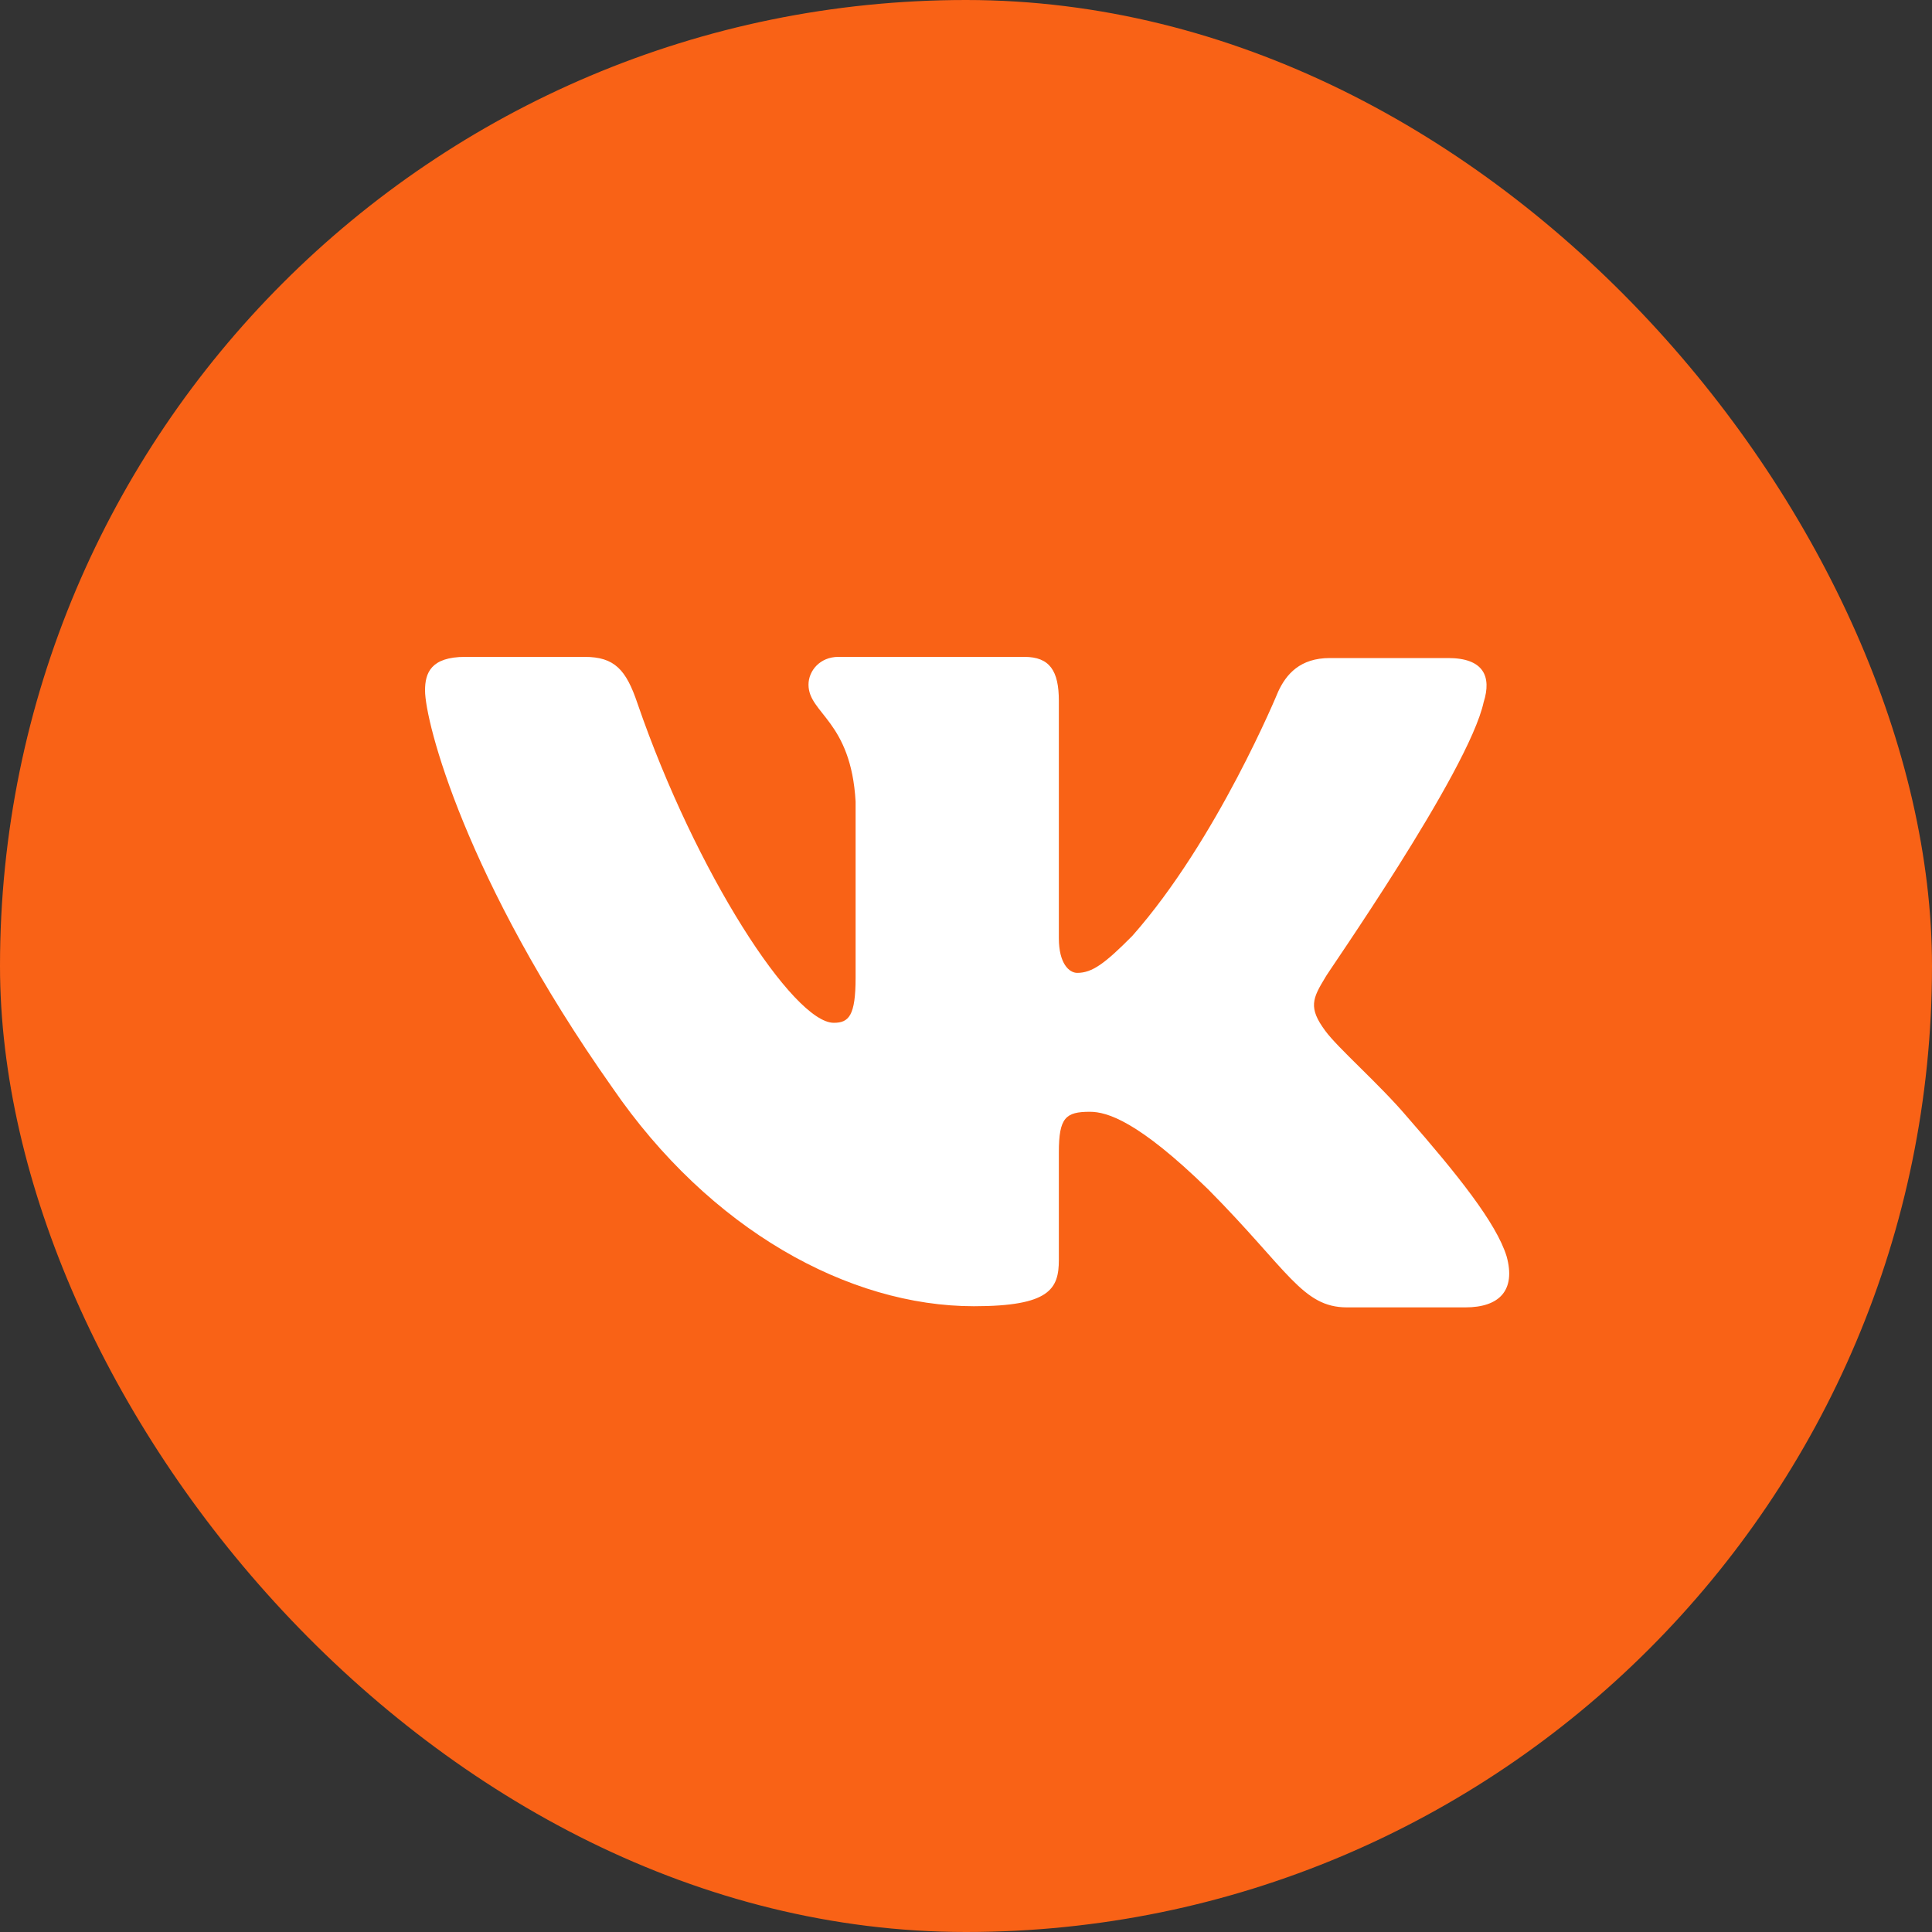
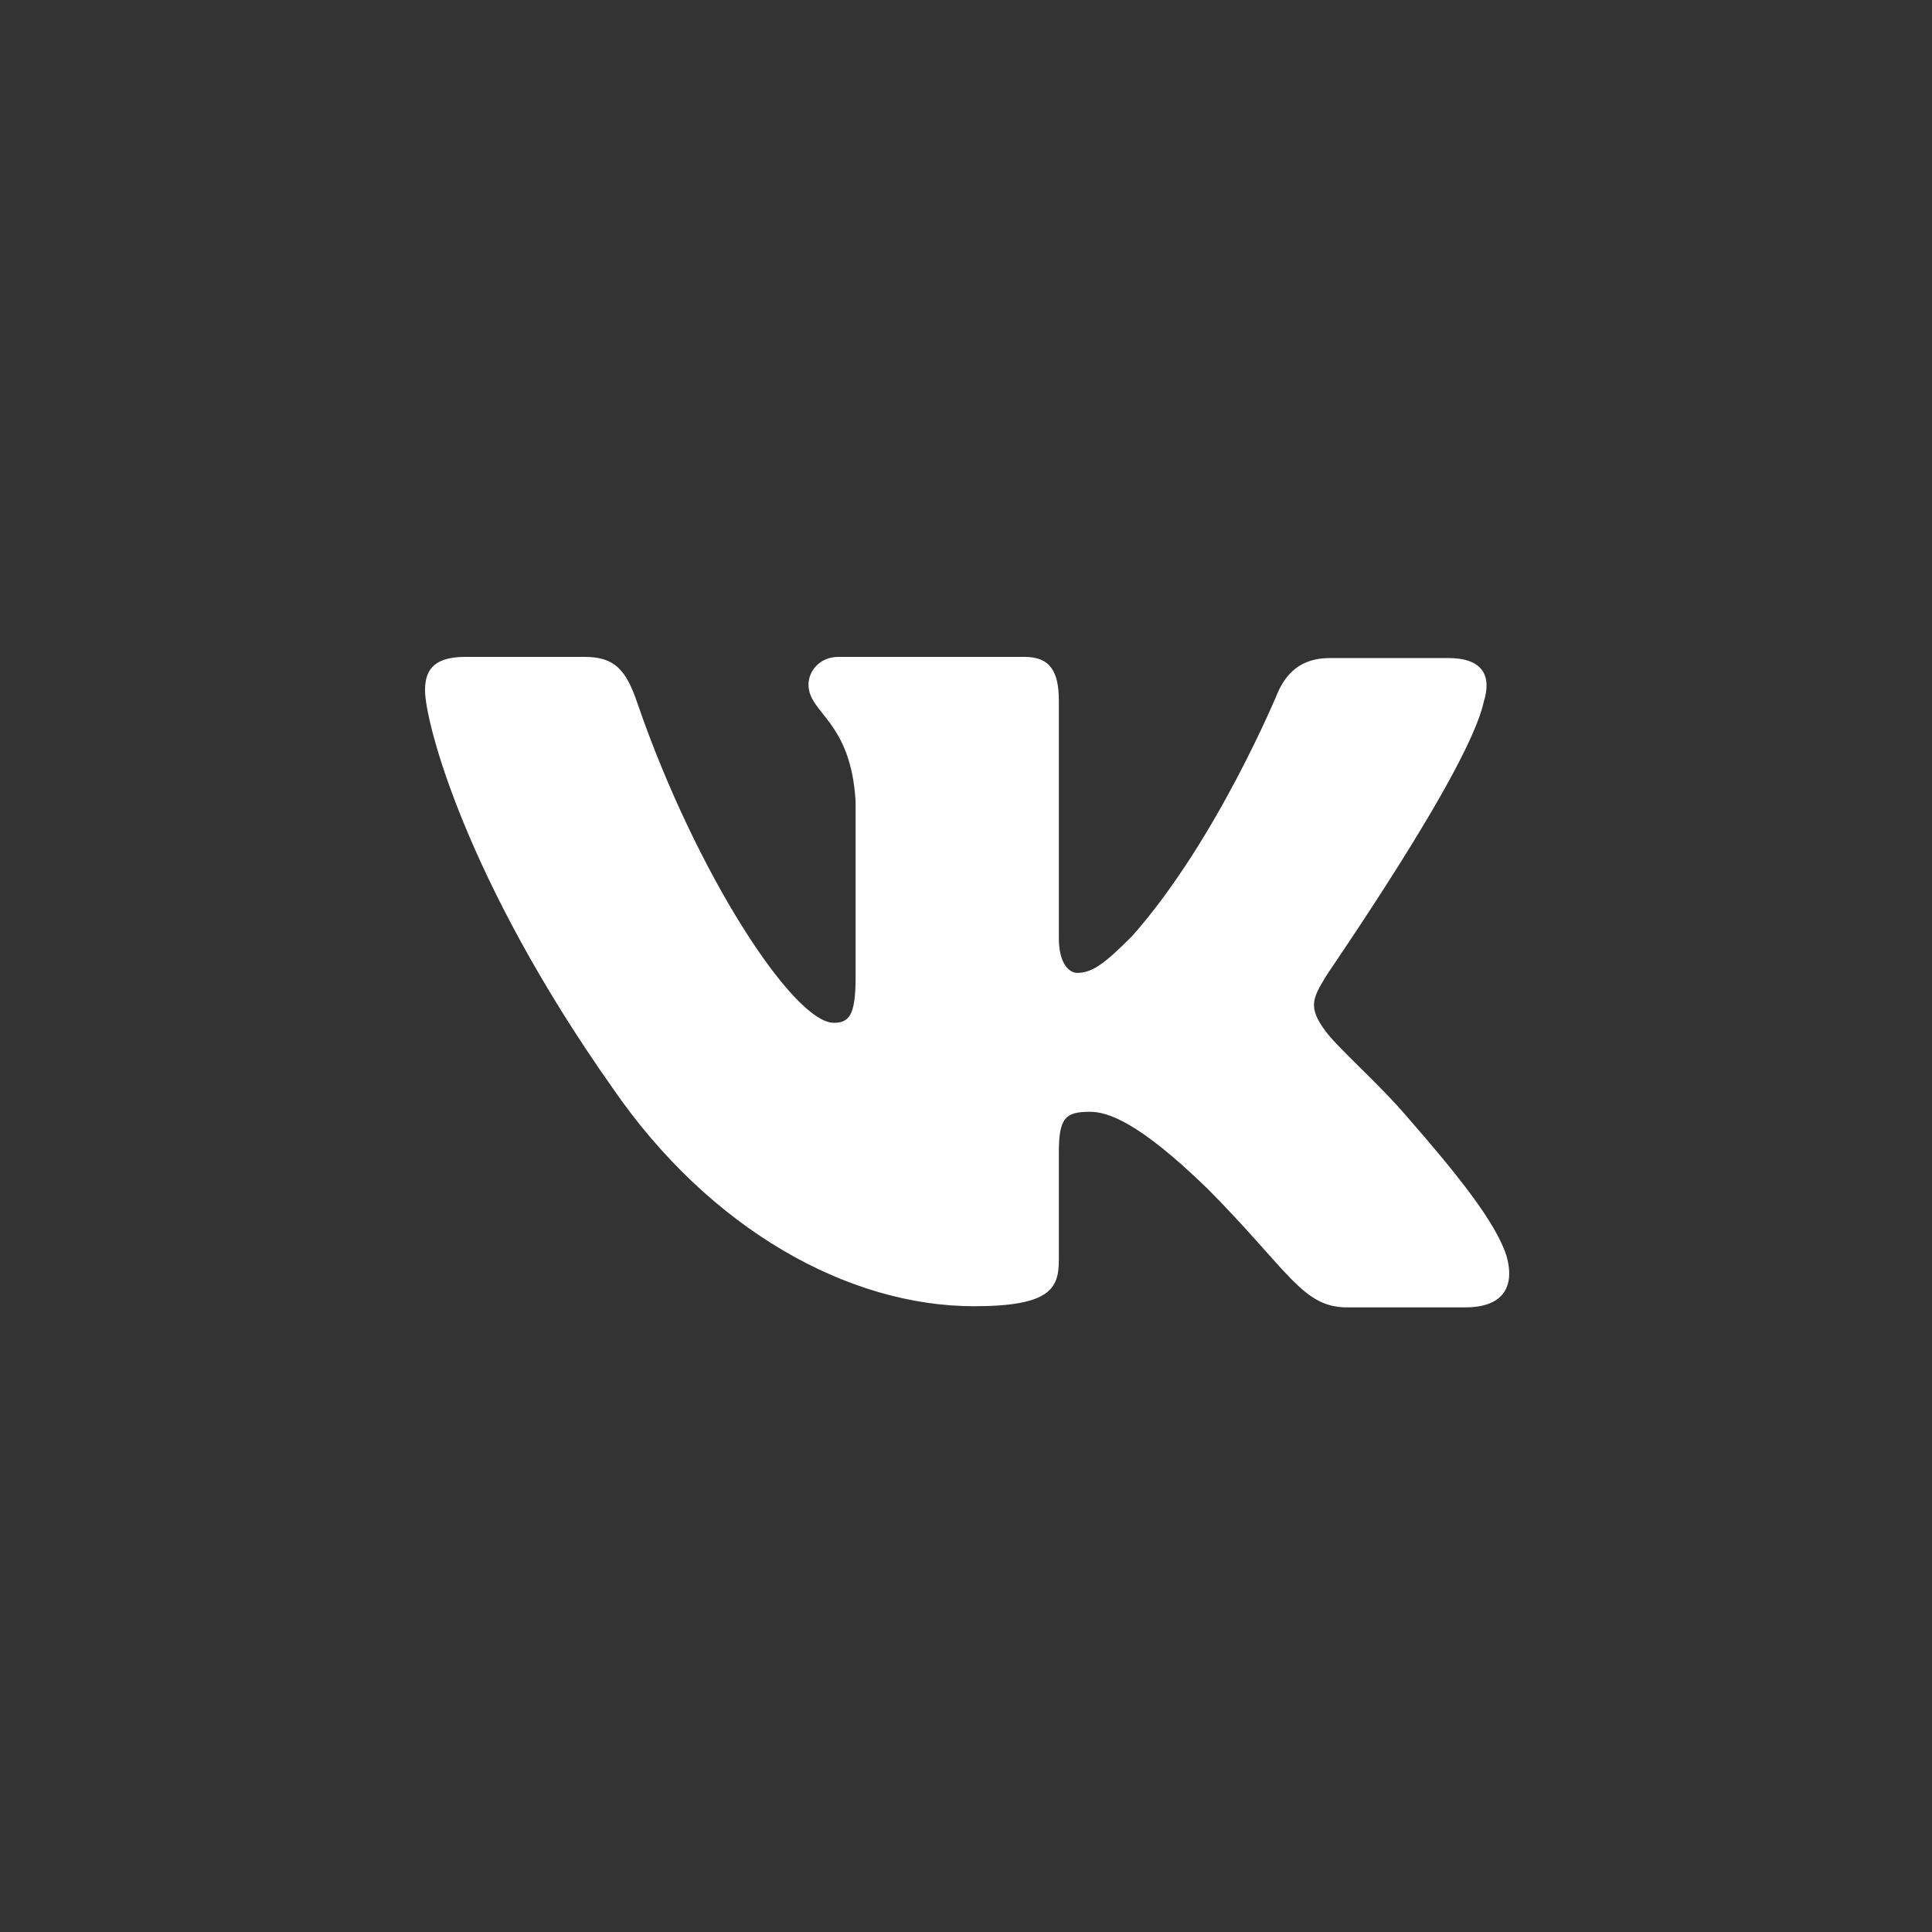
<svg xmlns="http://www.w3.org/2000/svg" width="50" height="50" viewBox="0 0 50 50" fill="none">
  <rect x="0" y="0" width="50" height="50" fill="#333333" stroke="none" />
-   <rect width="50" height="50" rx="25" fill="#F96216" />
  <path fill-rule="evenodd" clip-rule="evenodd" d="M38.398 18.169C38.606 17.51 38.398 17.03 37.477 17.03H34.416C33.644 17.03 33.287 17.45 33.079 17.899C33.079 17.899 31.504 21.734 29.305 24.22C28.592 24.939 28.265 25.178 27.879 25.178C27.671 25.178 27.403 24.939 27.403 24.28V18.138C27.403 17.36 27.166 17 26.512 17H21.697C21.221 17 20.924 17.36 20.924 17.719C20.924 18.468 22.024 18.648 22.143 20.745V25.301C22.143 26.289 21.967 26.47 21.578 26.47C20.538 26.47 18.012 22.605 16.497 18.202C16.203 17.33 15.903 17 15.13 17H12.04C11.149 17 11 17.419 11 17.869C11 18.678 12.04 22.751 15.844 28.143C18.369 31.826 21.965 33.805 25.204 33.805C27.166 33.805 27.403 33.356 27.403 32.607V29.821C27.403 28.922 27.581 28.773 28.206 28.773C28.651 28.773 29.454 29.012 31.266 30.779C33.346 32.876 33.703 33.835 34.862 33.835H37.922C38.814 33.835 39.23 33.385 38.992 32.517C38.725 31.648 37.714 30.39 36.407 28.893C35.694 28.054 34.624 27.125 34.297 26.676C33.852 26.077 33.97 25.837 34.297 25.298C34.267 25.298 38.012 19.966 38.398 18.167" fill="white" />
</svg>